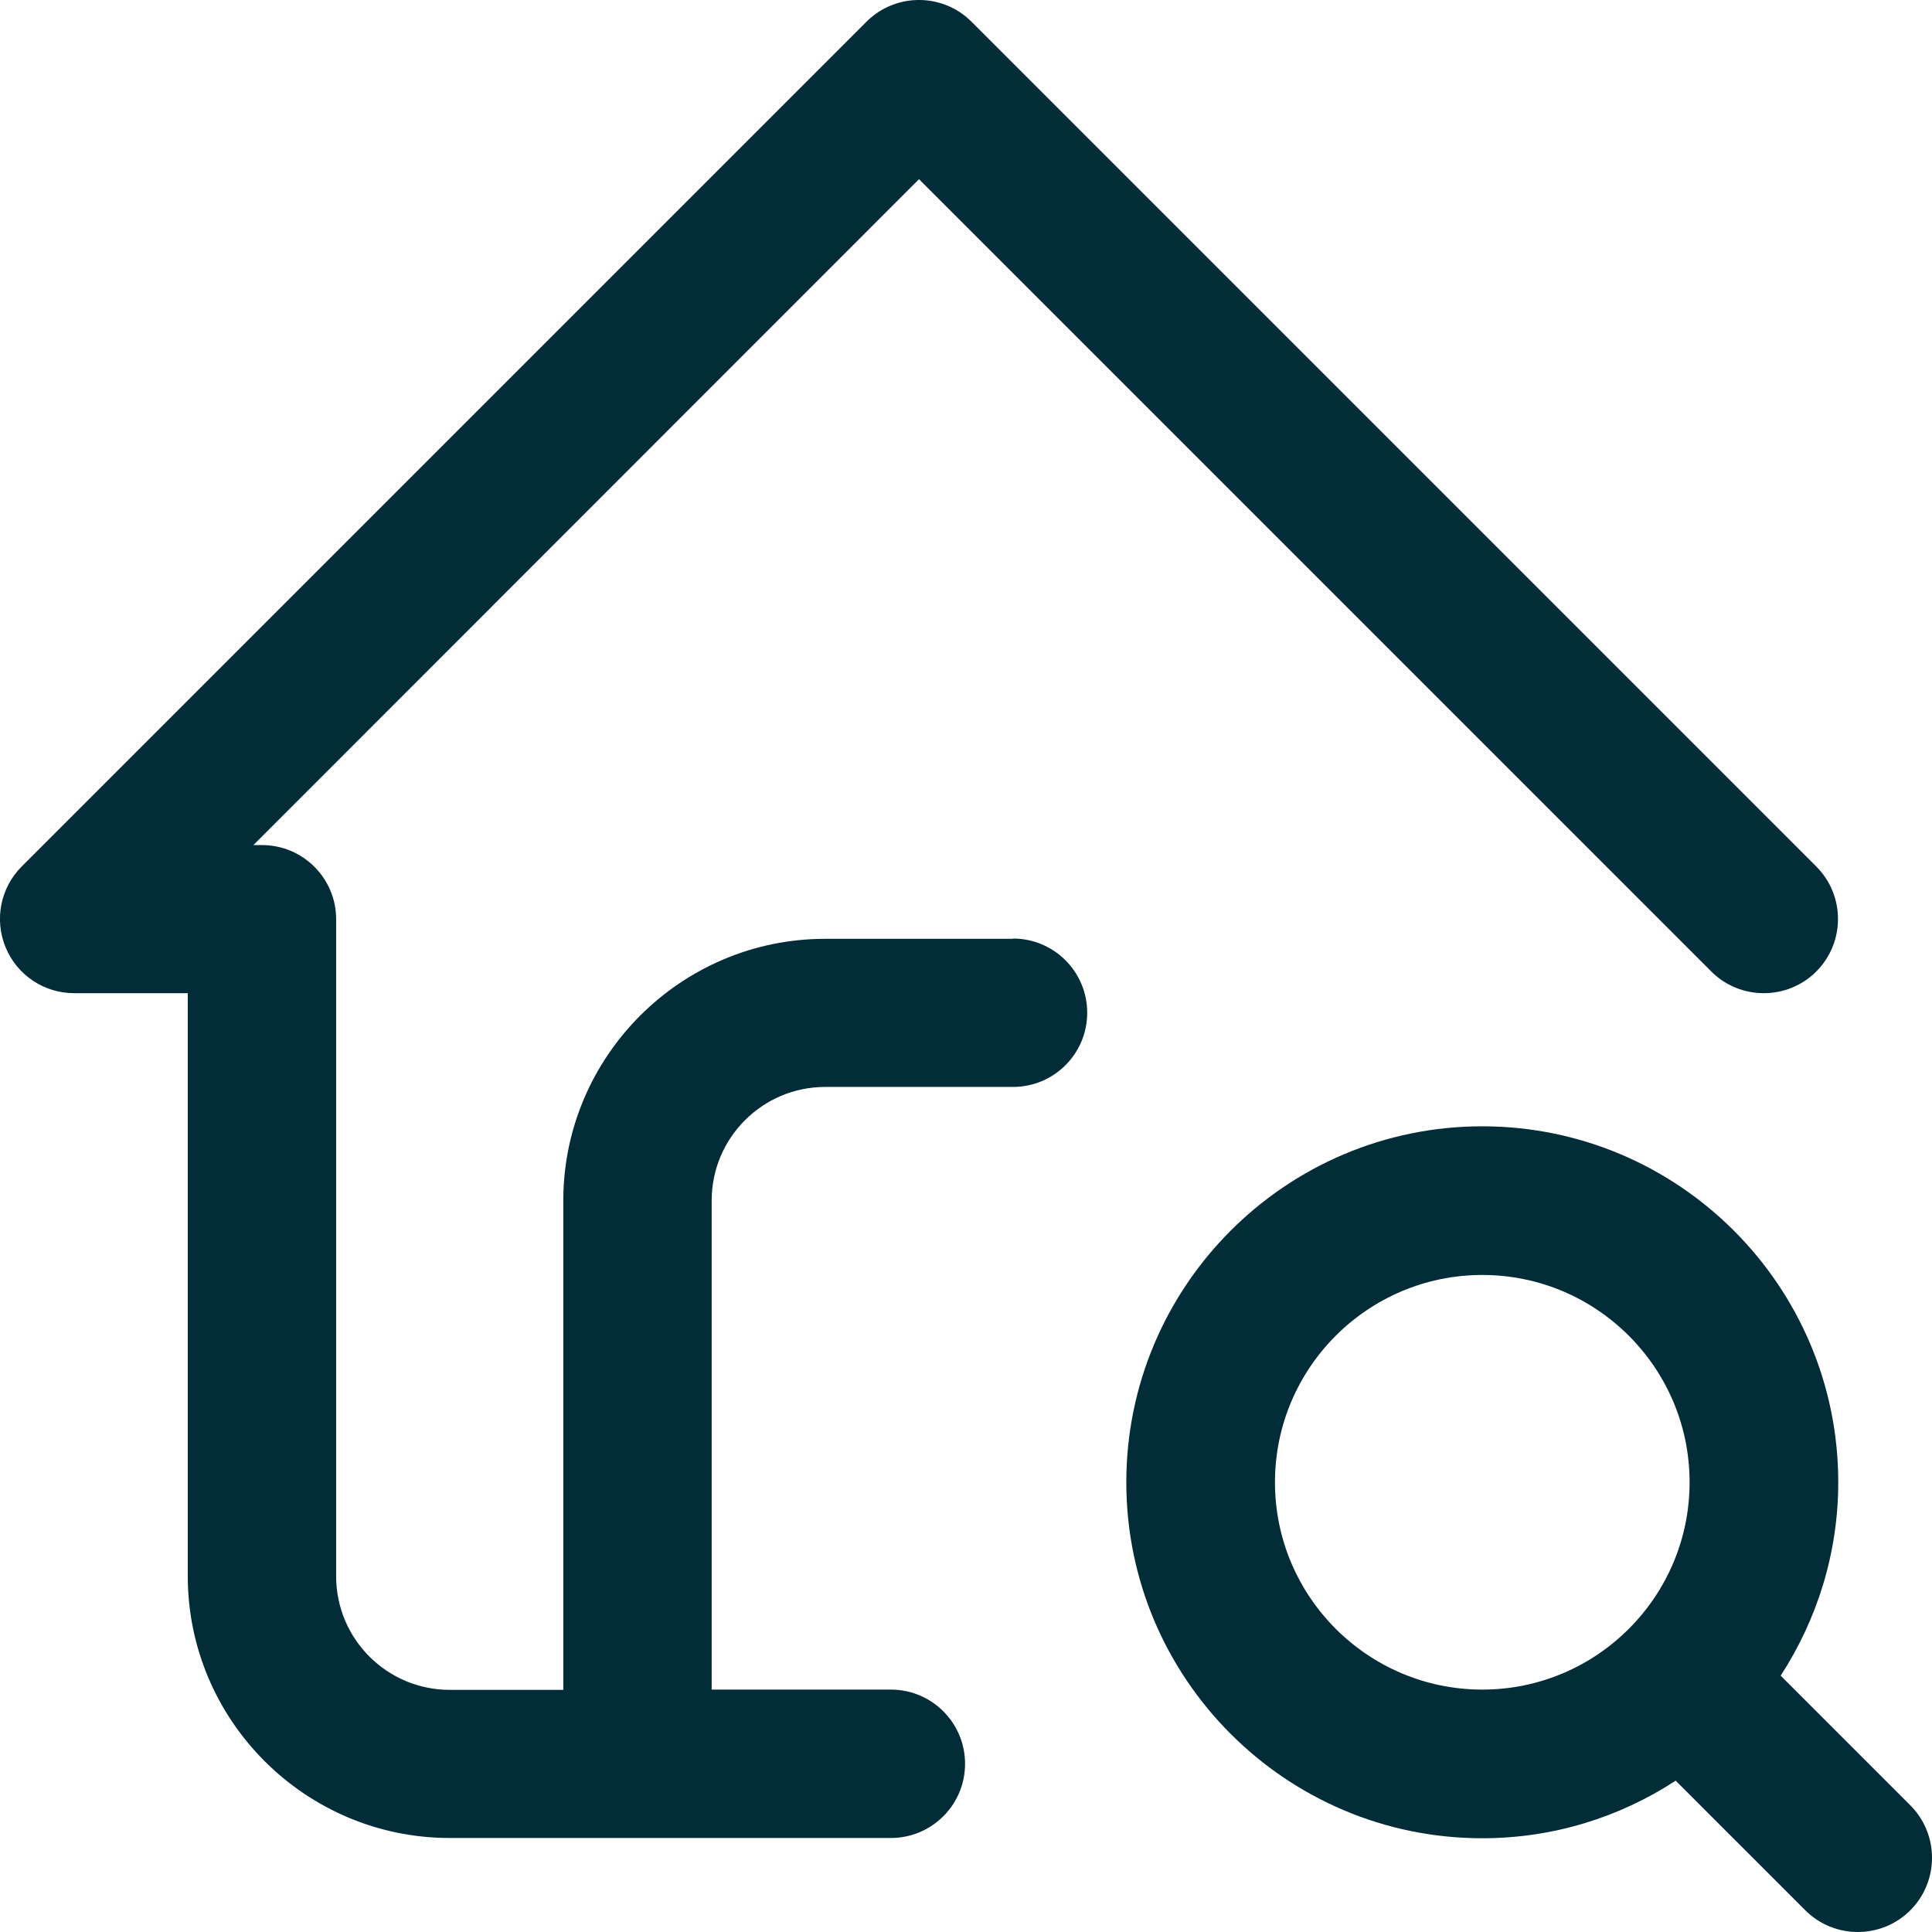
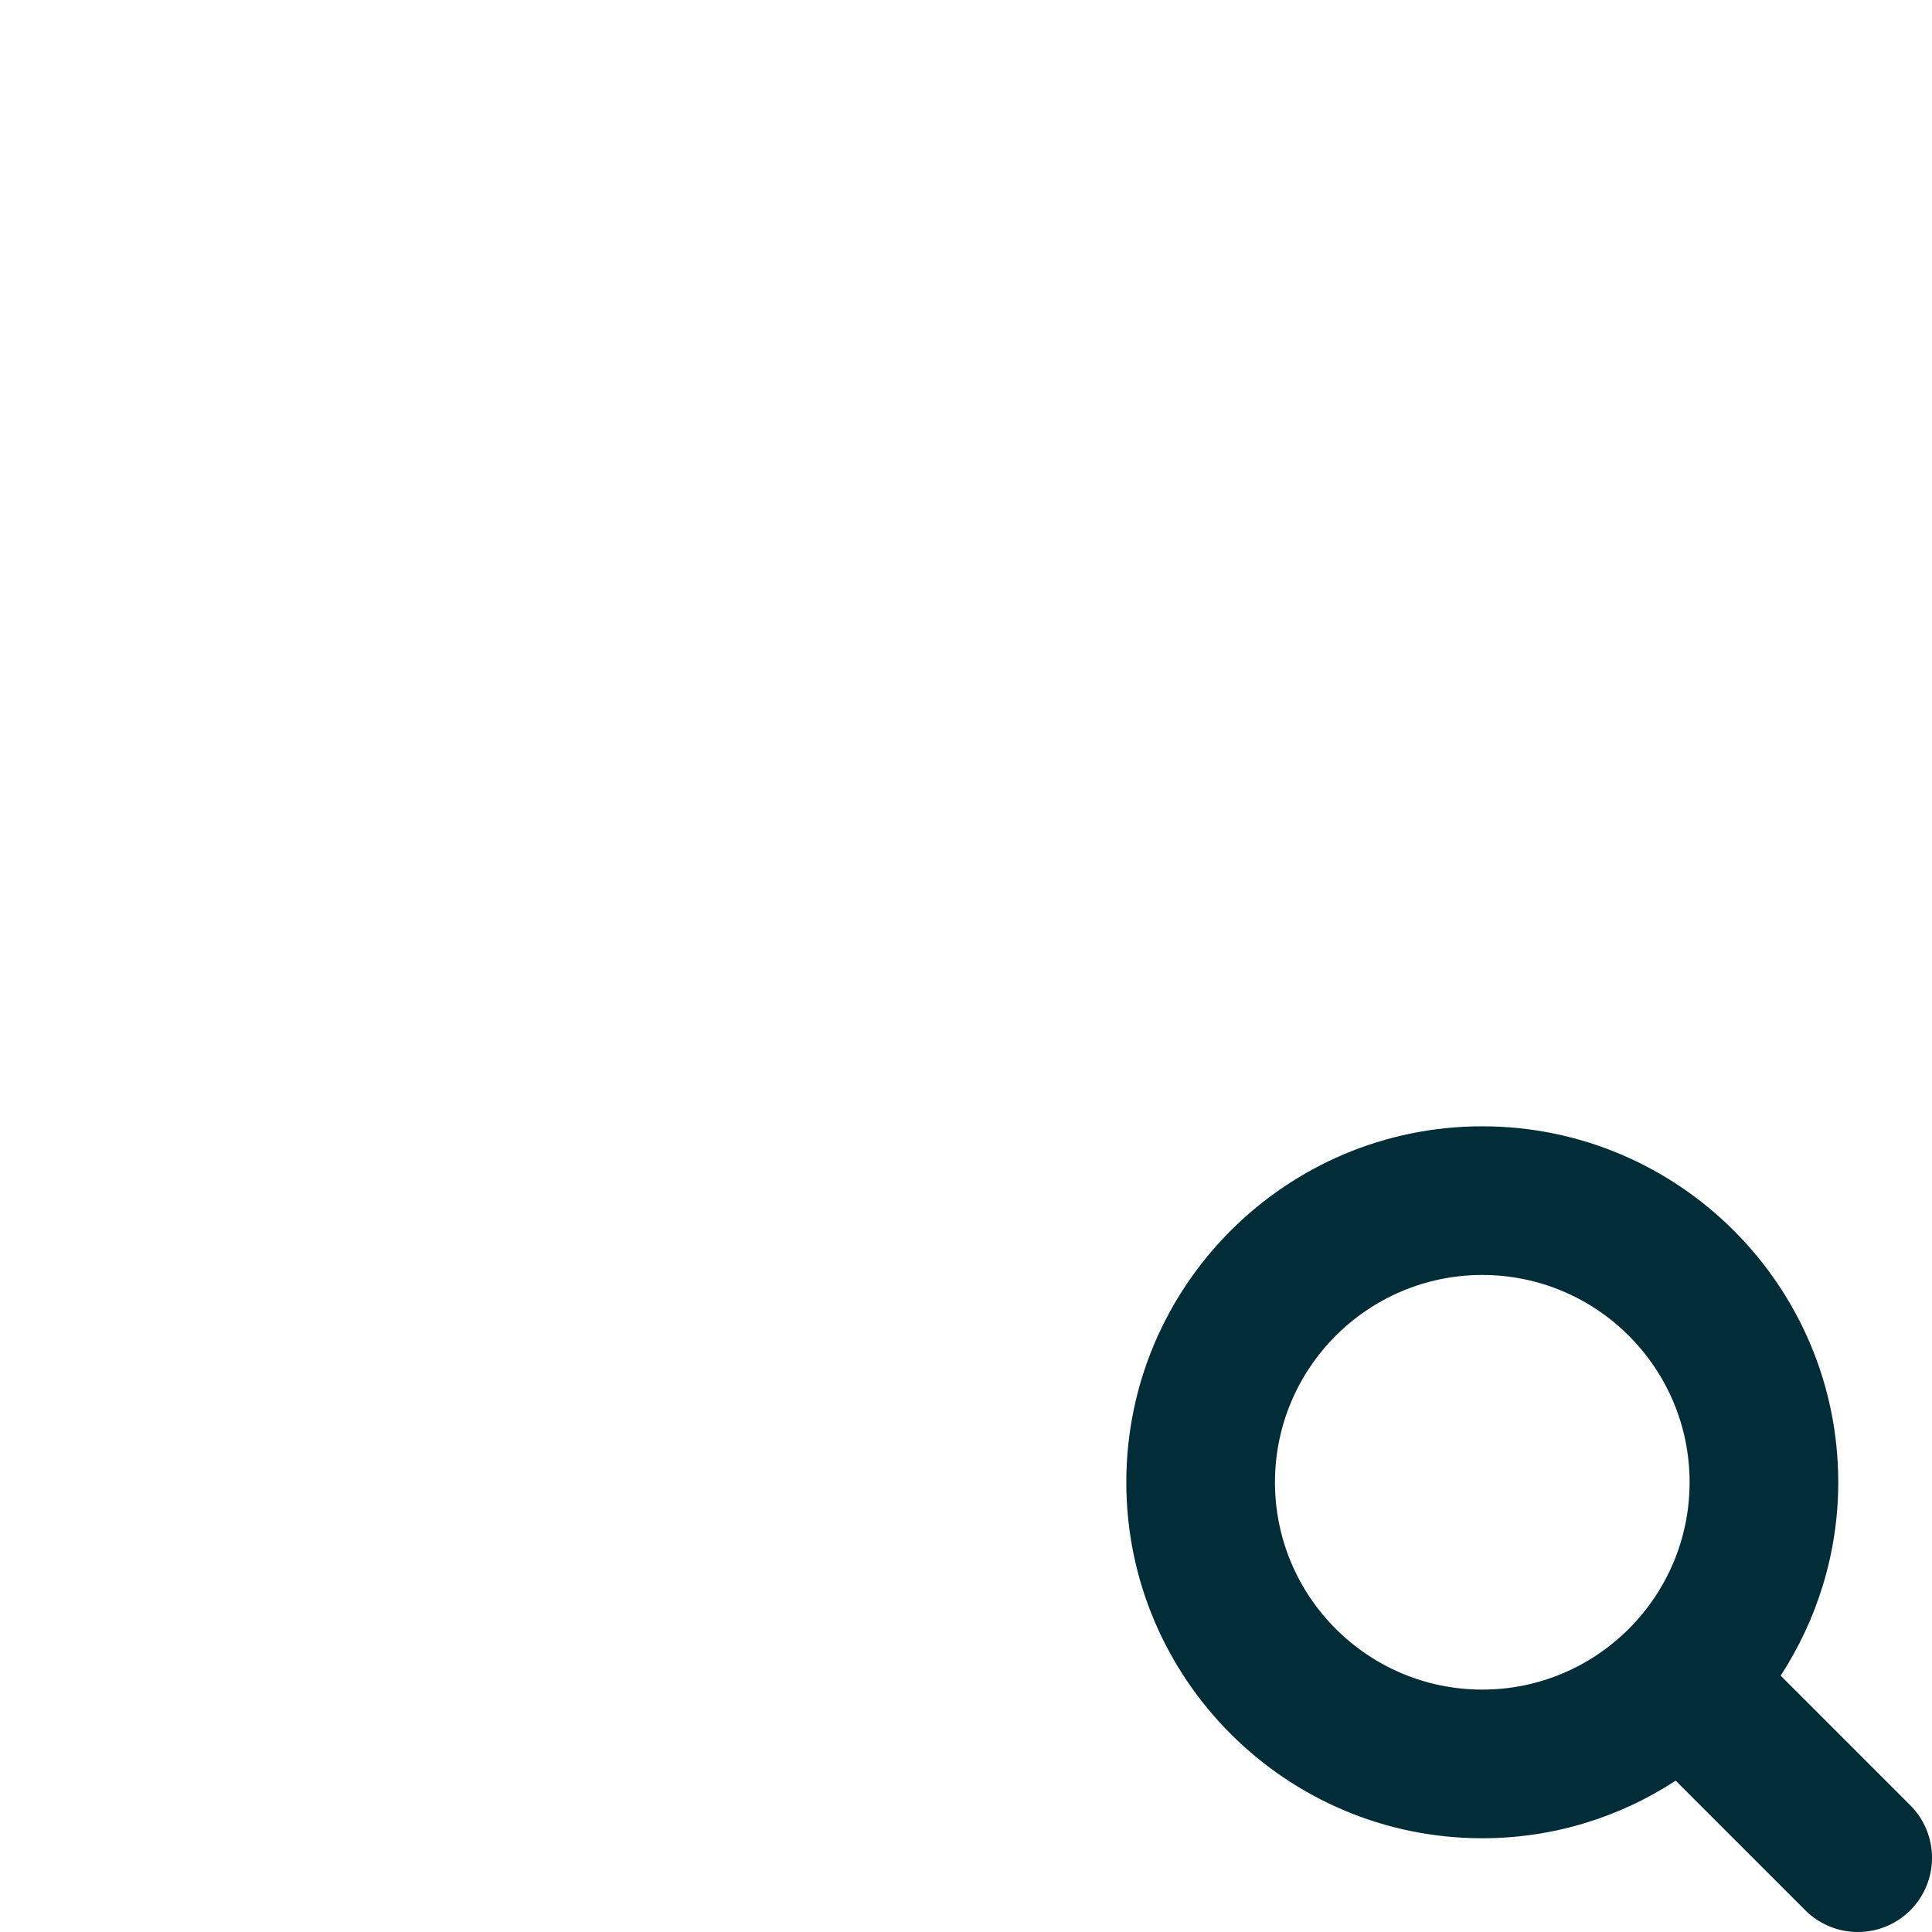
<svg xmlns="http://www.w3.org/2000/svg" id="Vrstva_2" data-name="Vrstva 2" viewBox="0 0 72.13 72.13">
  <defs>
    <style>
      .cls-1 {
        fill: #012c38;
        stroke-width: 0px;
      }
    </style>
  </defs>
  <g id="Vrstva_1-2" data-name="Vrstva 1">
    <g>
-       <path class="cls-1" d="M37.82,35.05h-7.01c-5.39,0-9.78,4.39-9.78,9.78v18.26h-4.24c-2.34,0-4.24-1.9-4.24-4.24v-24.53c0-1.53-1.24-2.77-2.77-2.77h-.32L34.31,6.69l29.58,29.58c1.08,1.08,2.84,1.08,3.92,0,1.08-1.08,1.08-2.84,0-3.92L36.27.81c-1.08-1.08-2.84-1.08-3.92,0L.81,32.35c-.79.79-1.03,1.98-.6,3.02.43,1.04,1.44,1.71,2.56,1.71h4.24v21.76c0,5.39,4.39,9.78,9.78,9.78h16.47c1.53,0,2.77-1.24,2.77-2.77s-1.24-2.77-2.77-2.77h-6.69v-18.26c0-2.34,1.9-4.24,4.24-4.24h7.01c1.53,0,2.77-1.24,2.77-2.77s-1.24-2.77-2.77-2.77Z" />
      <path class="cls-1" d="M71.32,67.4l-4.84-4.84c1.35-2.08,2.15-4.56,2.15-7.22,0-7.33-5.96-13.29-13.29-13.29s-13.29,5.96-13.29,13.29,5.96,13.29,13.29,13.29c2.66,0,5.14-.79,7.22-2.15l4.84,4.84c.54.54,1.25.81,1.96.81s1.42-.27,1.96-.81c1.08-1.08,1.08-2.84,0-3.92ZM47.6,55.34c0-4.27,3.47-7.74,7.74-7.74s7.74,3.47,7.74,7.74-3.47,7.74-7.74,7.74-7.74-3.47-7.74-7.74Z" />
    </g>
  </g>
</svg>